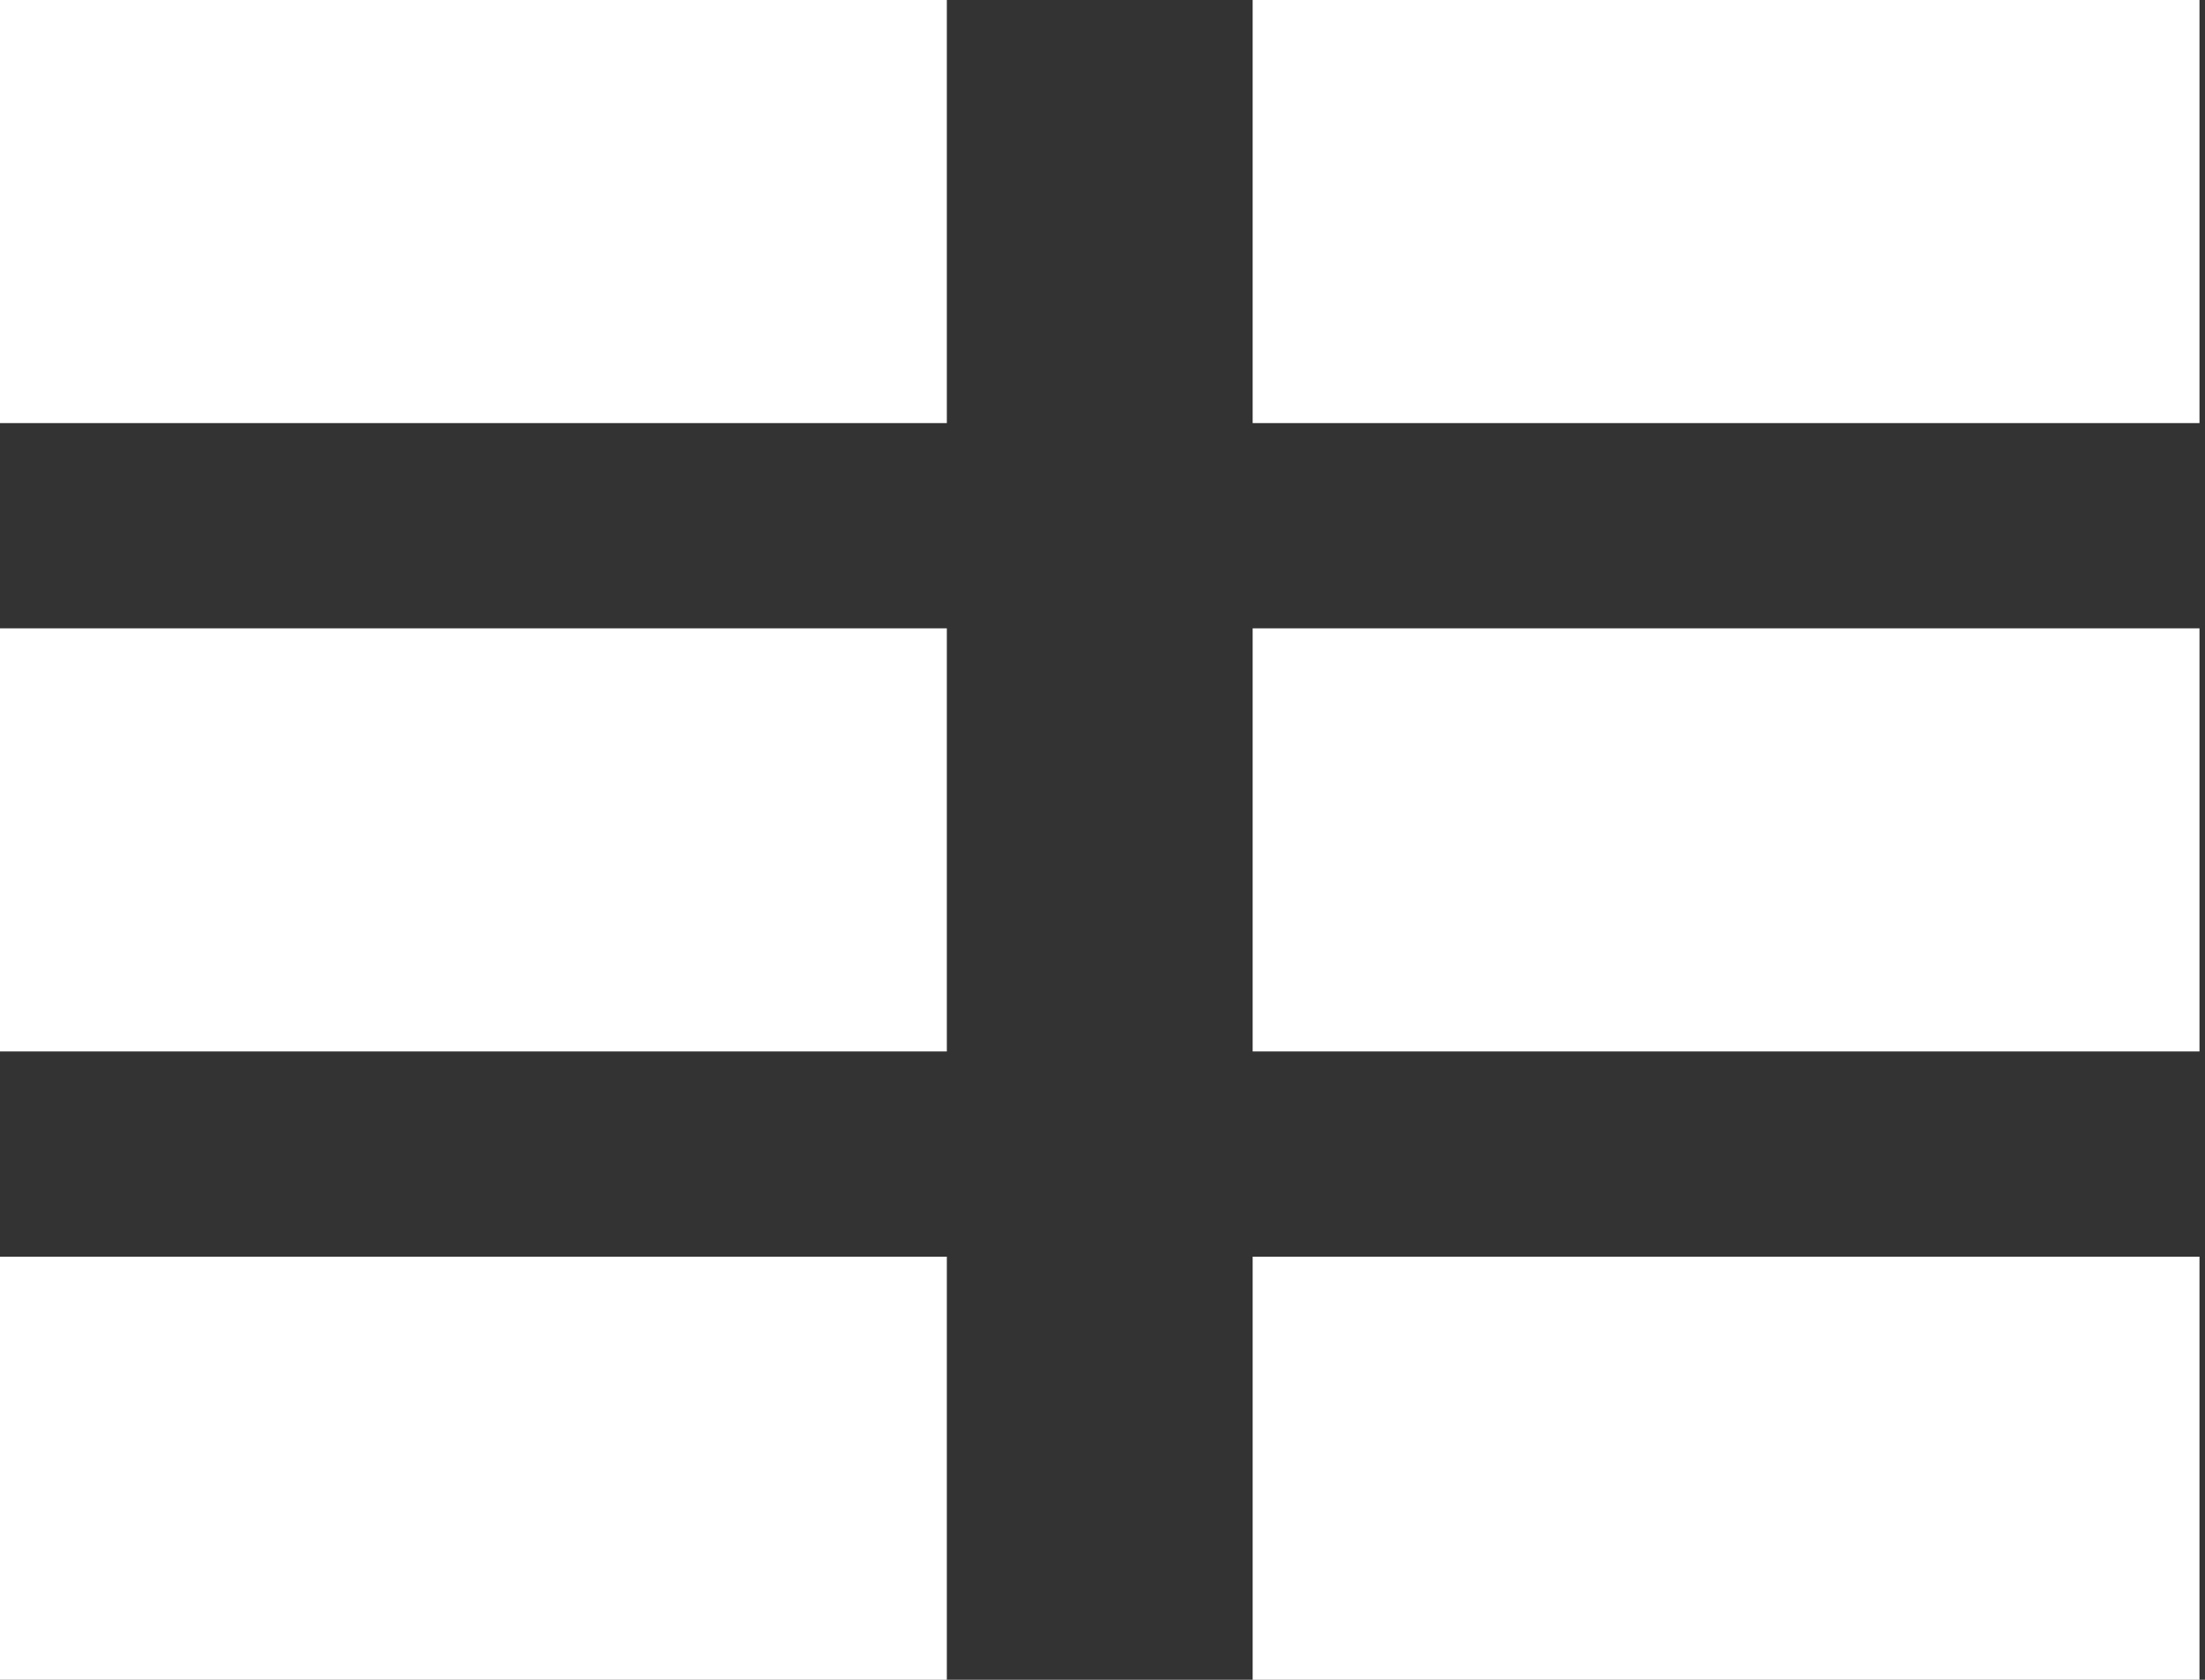
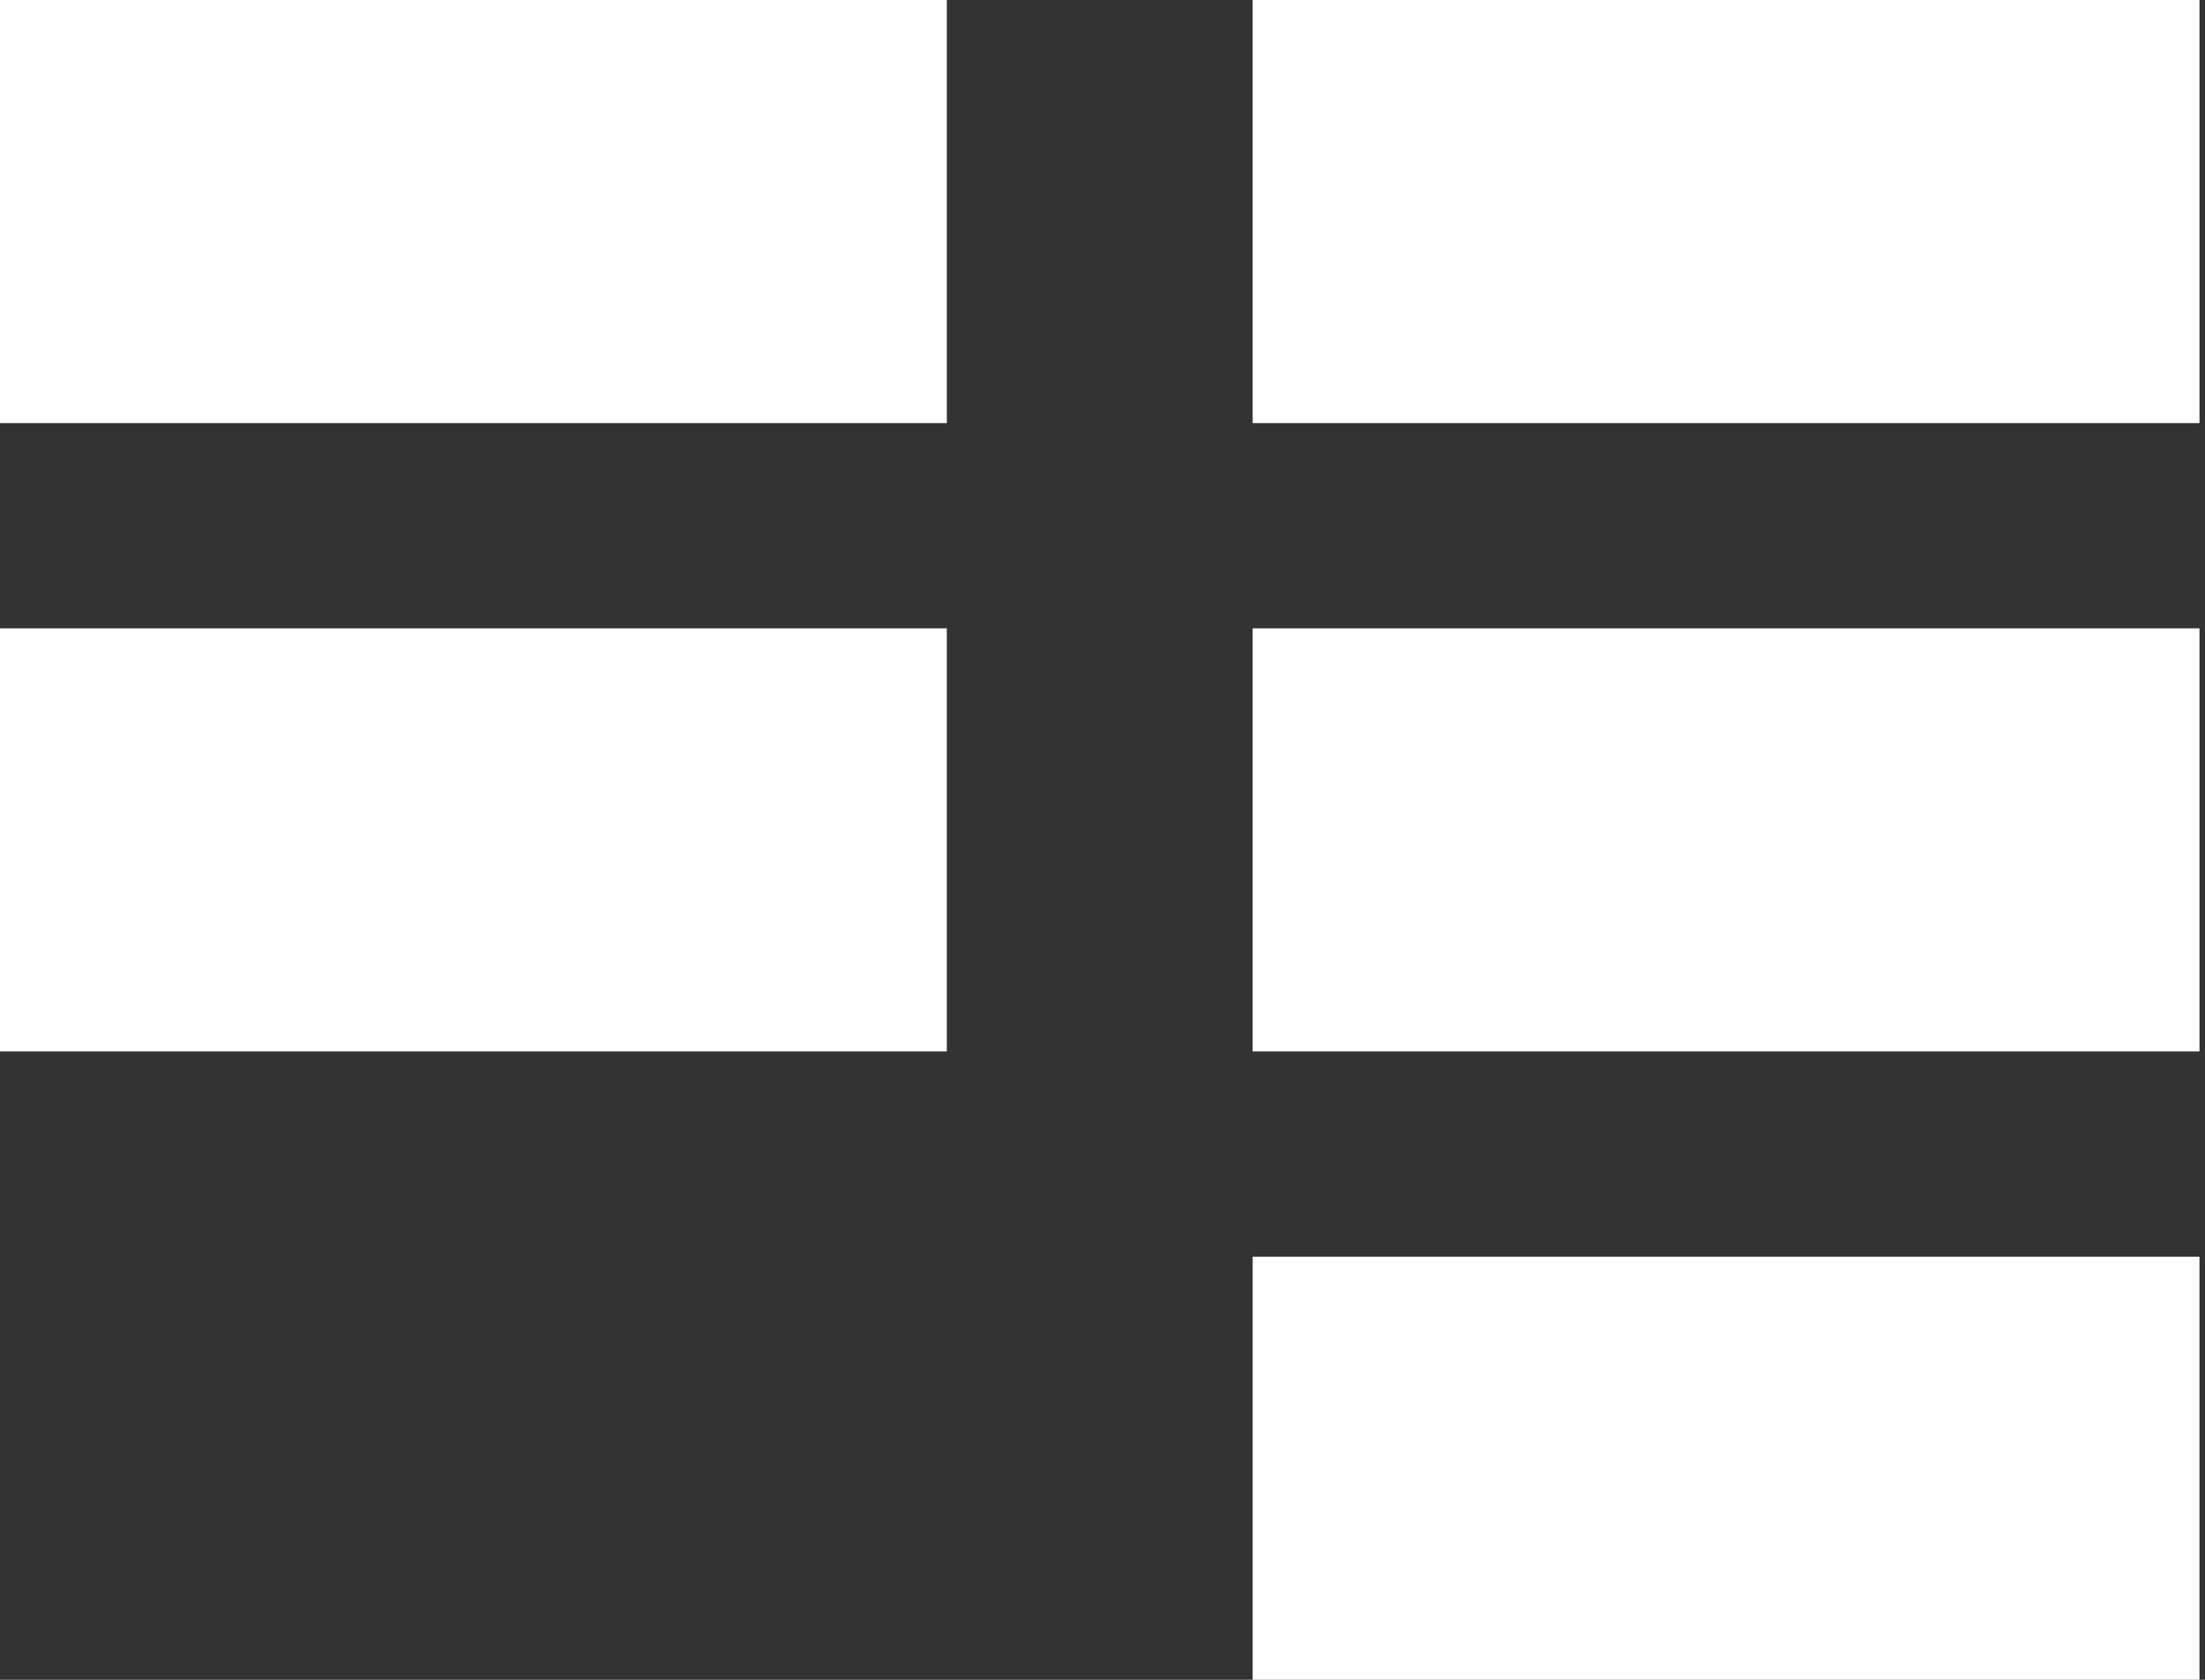
<svg xmlns="http://www.w3.org/2000/svg" version="1.1" width="42" height="32" viewBox="0 0 42 32">
  <rect x="0" y="0" width="42" height="32" fill="#333333" stroke="none" />
  <path fill="#fff" d="M0 0h18.035v8.060h-18.035v-8.060z" />
  <path fill="#fff" d="M23.86 0h18.035v8.060h-18.035v-8.060z" />
  <path fill="#fff" d="M0 11.97h18.035v8.060h-18.035v-8.060z" />
  <path fill="#fff" d="M23.86 11.97h18.035v8.060h-18.035v-8.060z" />
-   <path fill="#fff" d="M0 23.94h18.035v8.060h-18.035v-8.060z" />
  <path fill="#fff" d="M23.86 23.94h18.035v8.060h-18.035v-8.060z" />
</svg>